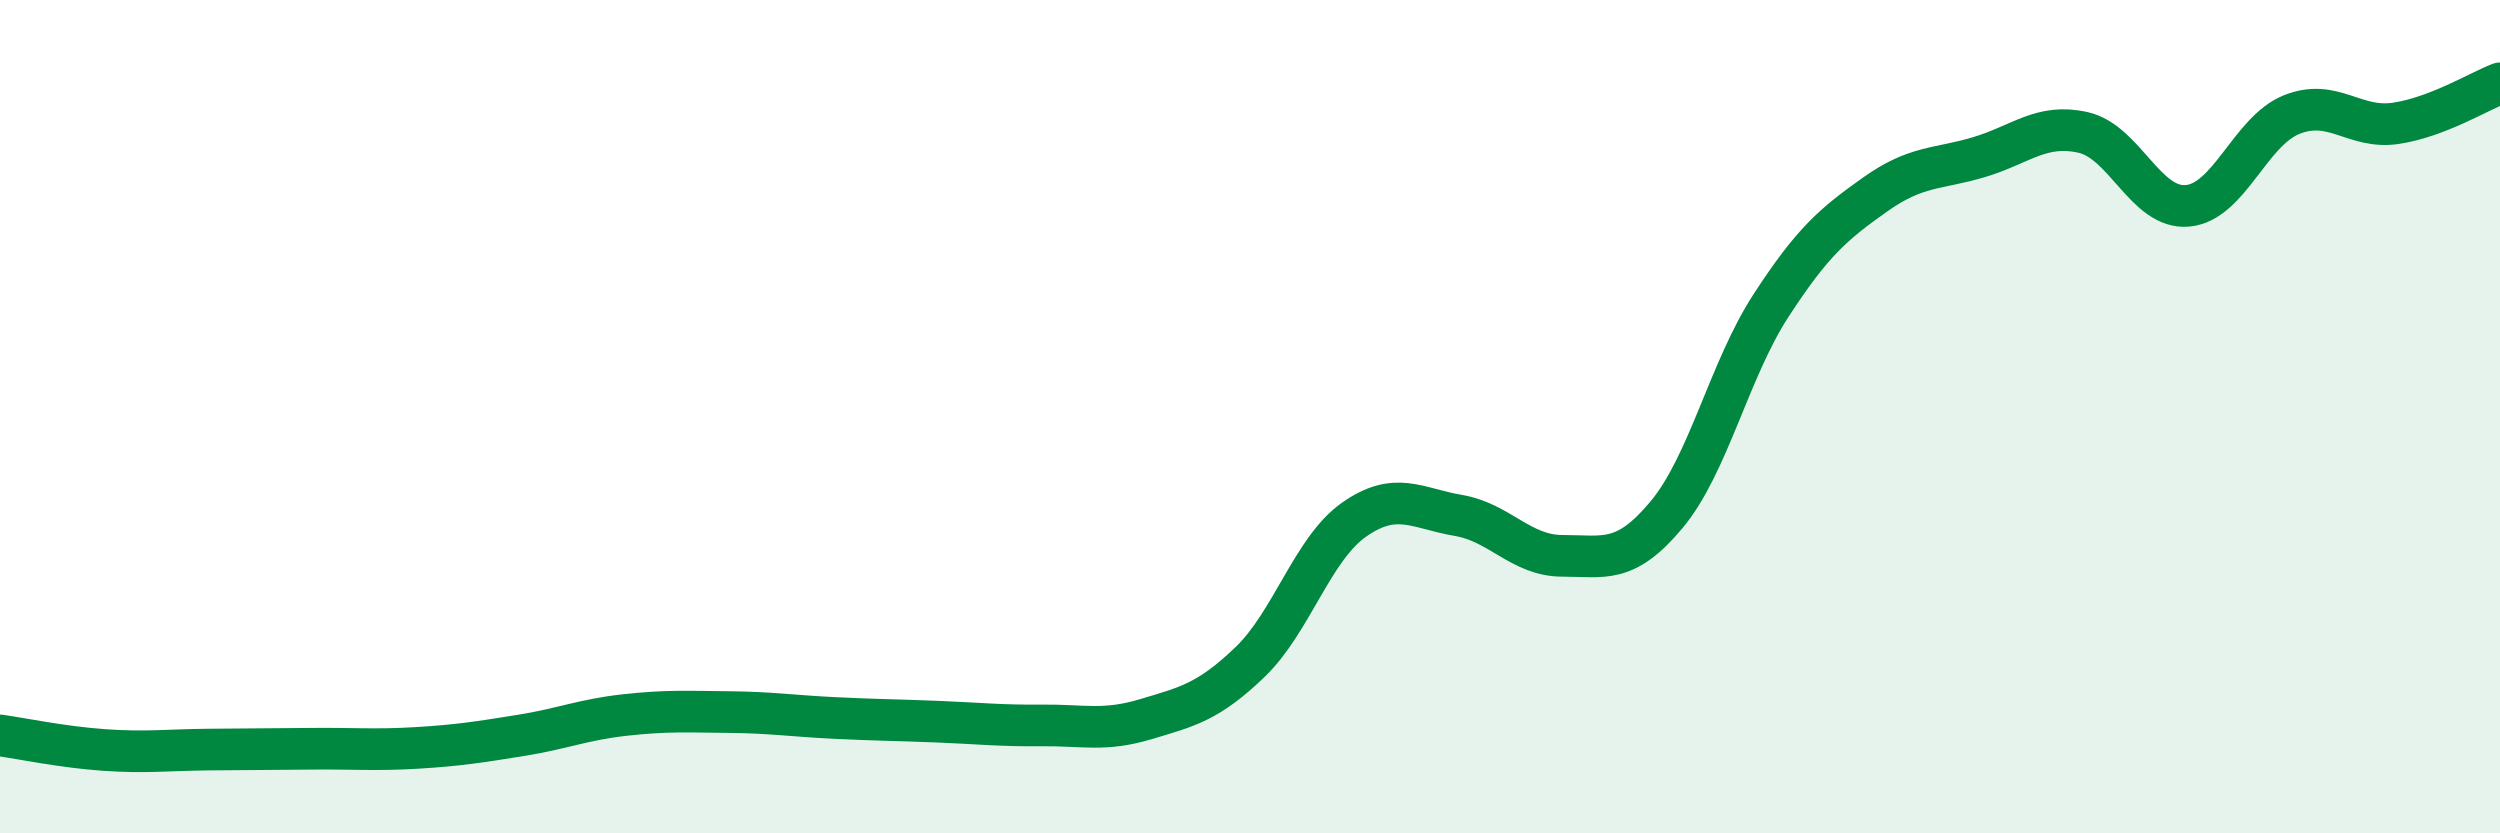
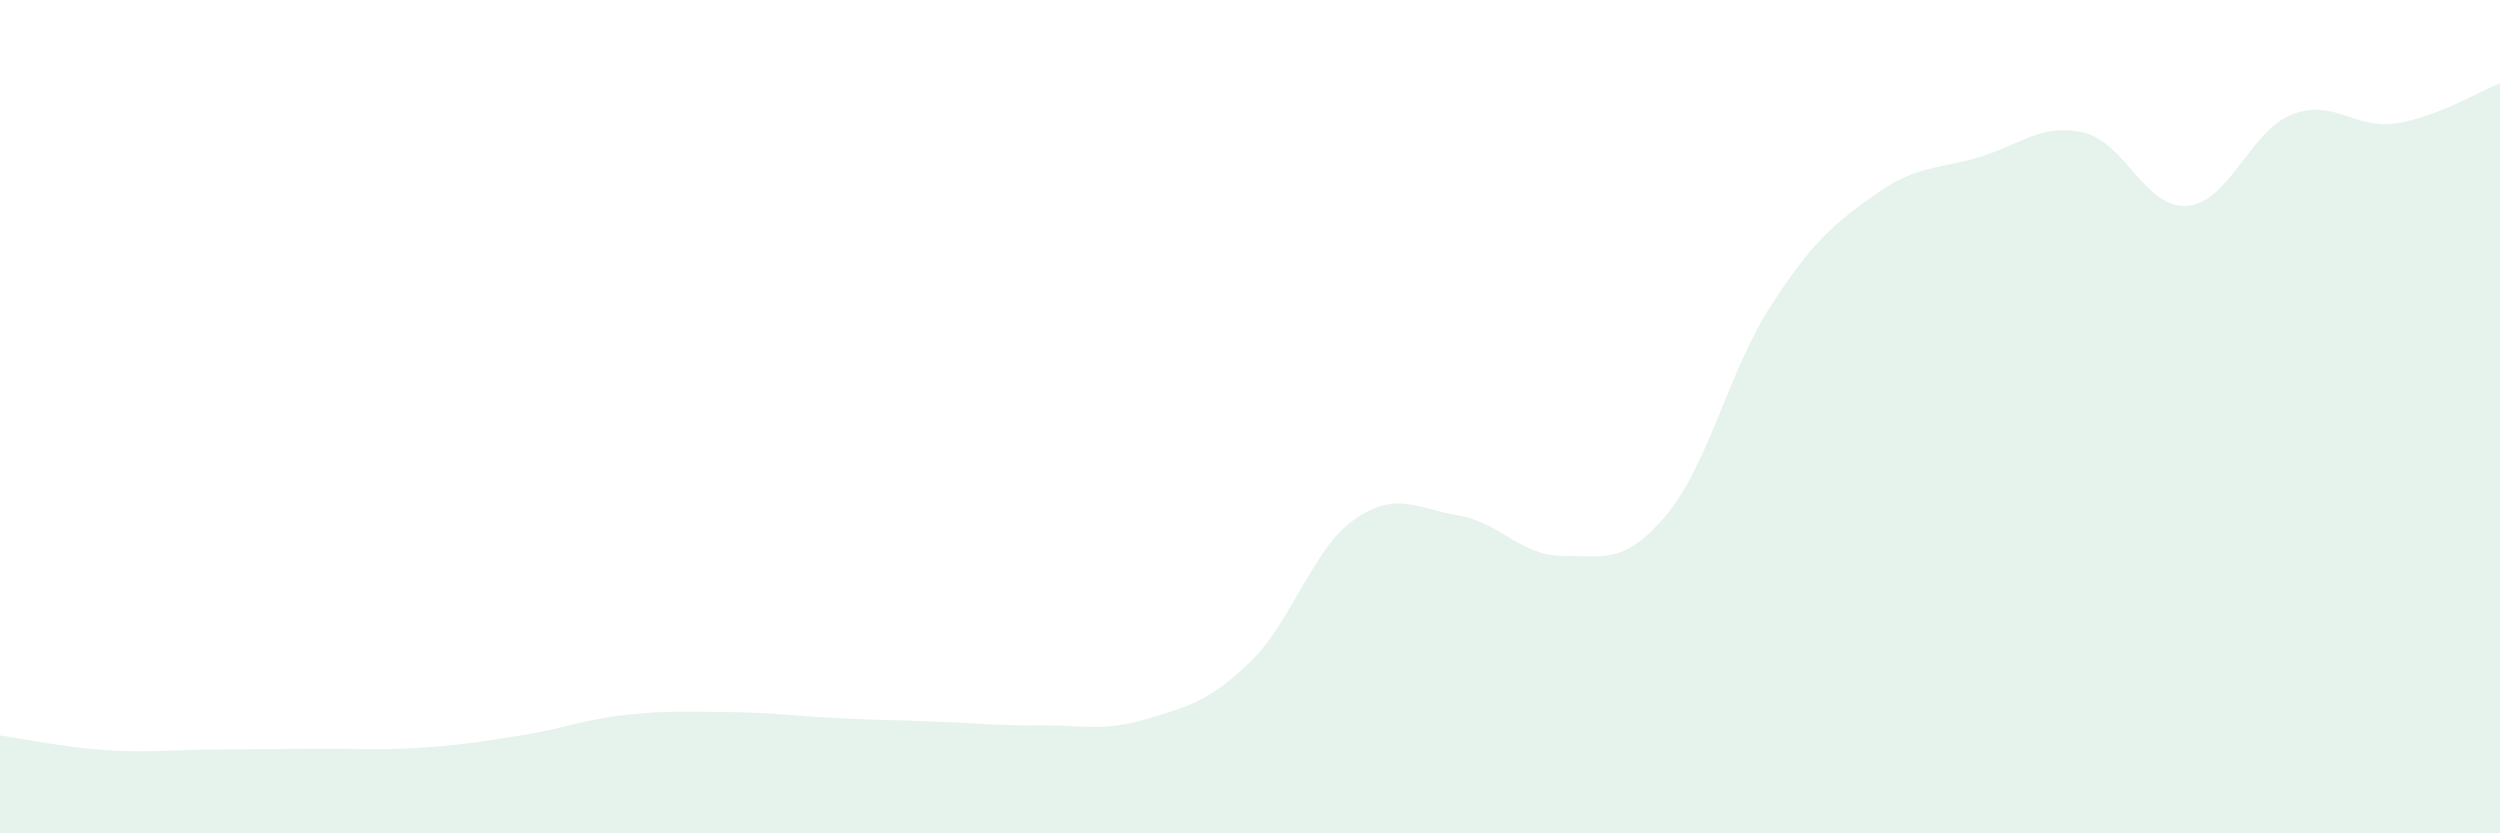
<svg xmlns="http://www.w3.org/2000/svg" width="60" height="20" viewBox="0 0 60 20">
  <path d="M 0,17.65 C 0.5,17.72 1.5,17.93 2.5,18 C 3.5,18.07 4,18 5,17.99 C 6,17.98 6.5,17.98 7.5,17.97 C 8.5,17.96 9,18.01 10,17.95 C 11,17.89 11.5,17.81 12.5,17.65 C 13.5,17.49 14,17.27 15,17.16 C 16,17.05 16.5,17.08 17.5,17.09 C 18.5,17.1 19,17.18 20,17.23 C 21,17.28 21.5,17.28 22.5,17.32 C 23.5,17.36 24,17.42 25,17.41 C 26,17.4 26.5,17.56 27.5,17.26 C 28.5,16.96 29,16.85 30,15.89 C 31,14.93 31.5,13.17 32.5,12.47 C 33.5,11.77 34,12.2 35,12.37 C 36,12.54 36.5,13.34 37.5,13.34 C 38.5,13.34 39,13.55 40,12.35 C 41,11.15 41.5,8.88 42.5,7.34 C 43.5,5.8 44,5.38 45,4.67 C 46,3.96 46.5,4.07 47.5,3.77 C 48.5,3.47 49,2.95 50,3.18 C 51,3.41 51.5,5.03 52.5,4.94 C 53.5,4.85 54,3.15 55,2.75 C 56,2.35 56.5,3.11 57.5,2.96 C 58.5,2.81 59.5,2.19 60,2L60 20L0 20Z" fill="#008740" opacity="0.1" stroke-linecap="round" stroke-linejoin="round" />
-   <path d="M 0,17.65 C 0.5,17.72 1.5,17.93 2.5,18 C 3.5,18.07 4,18 5,17.99 C 6,17.98 6.5,17.98 7.5,17.97 C 8.5,17.96 9,18.01 10,17.95 C 11,17.89 11.5,17.81 12.5,17.65 C 13.5,17.49 14,17.27 15,17.16 C 16,17.05 16.5,17.08 17.5,17.09 C 18.5,17.1 19,17.18 20,17.23 C 21,17.28 21.5,17.28 22.5,17.32 C 23.5,17.36 24,17.42 25,17.41 C 26,17.4 26.5,17.56 27.5,17.26 C 28.5,16.96 29,16.85 30,15.89 C 31,14.93 31.5,13.17 32.5,12.47 C 33.5,11.77 34,12.2 35,12.37 C 36,12.54 36.5,13.34 37.5,13.34 C 38.5,13.34 39,13.55 40,12.35 C 41,11.15 41.5,8.88 42.5,7.34 C 43.5,5.8 44,5.38 45,4.67 C 46,3.96 46.5,4.07 47.5,3.77 C 48.5,3.47 49,2.95 50,3.18 C 51,3.41 51.5,5.03 52.5,4.94 C 53.5,4.85 54,3.15 55,2.75 C 56,2.35 56.5,3.11 57.5,2.96 C 58.5,2.81 59.5,2.19 60,2" stroke="#008740" stroke-width="1" fill="none" stroke-linecap="round" stroke-linejoin="round" />
</svg>